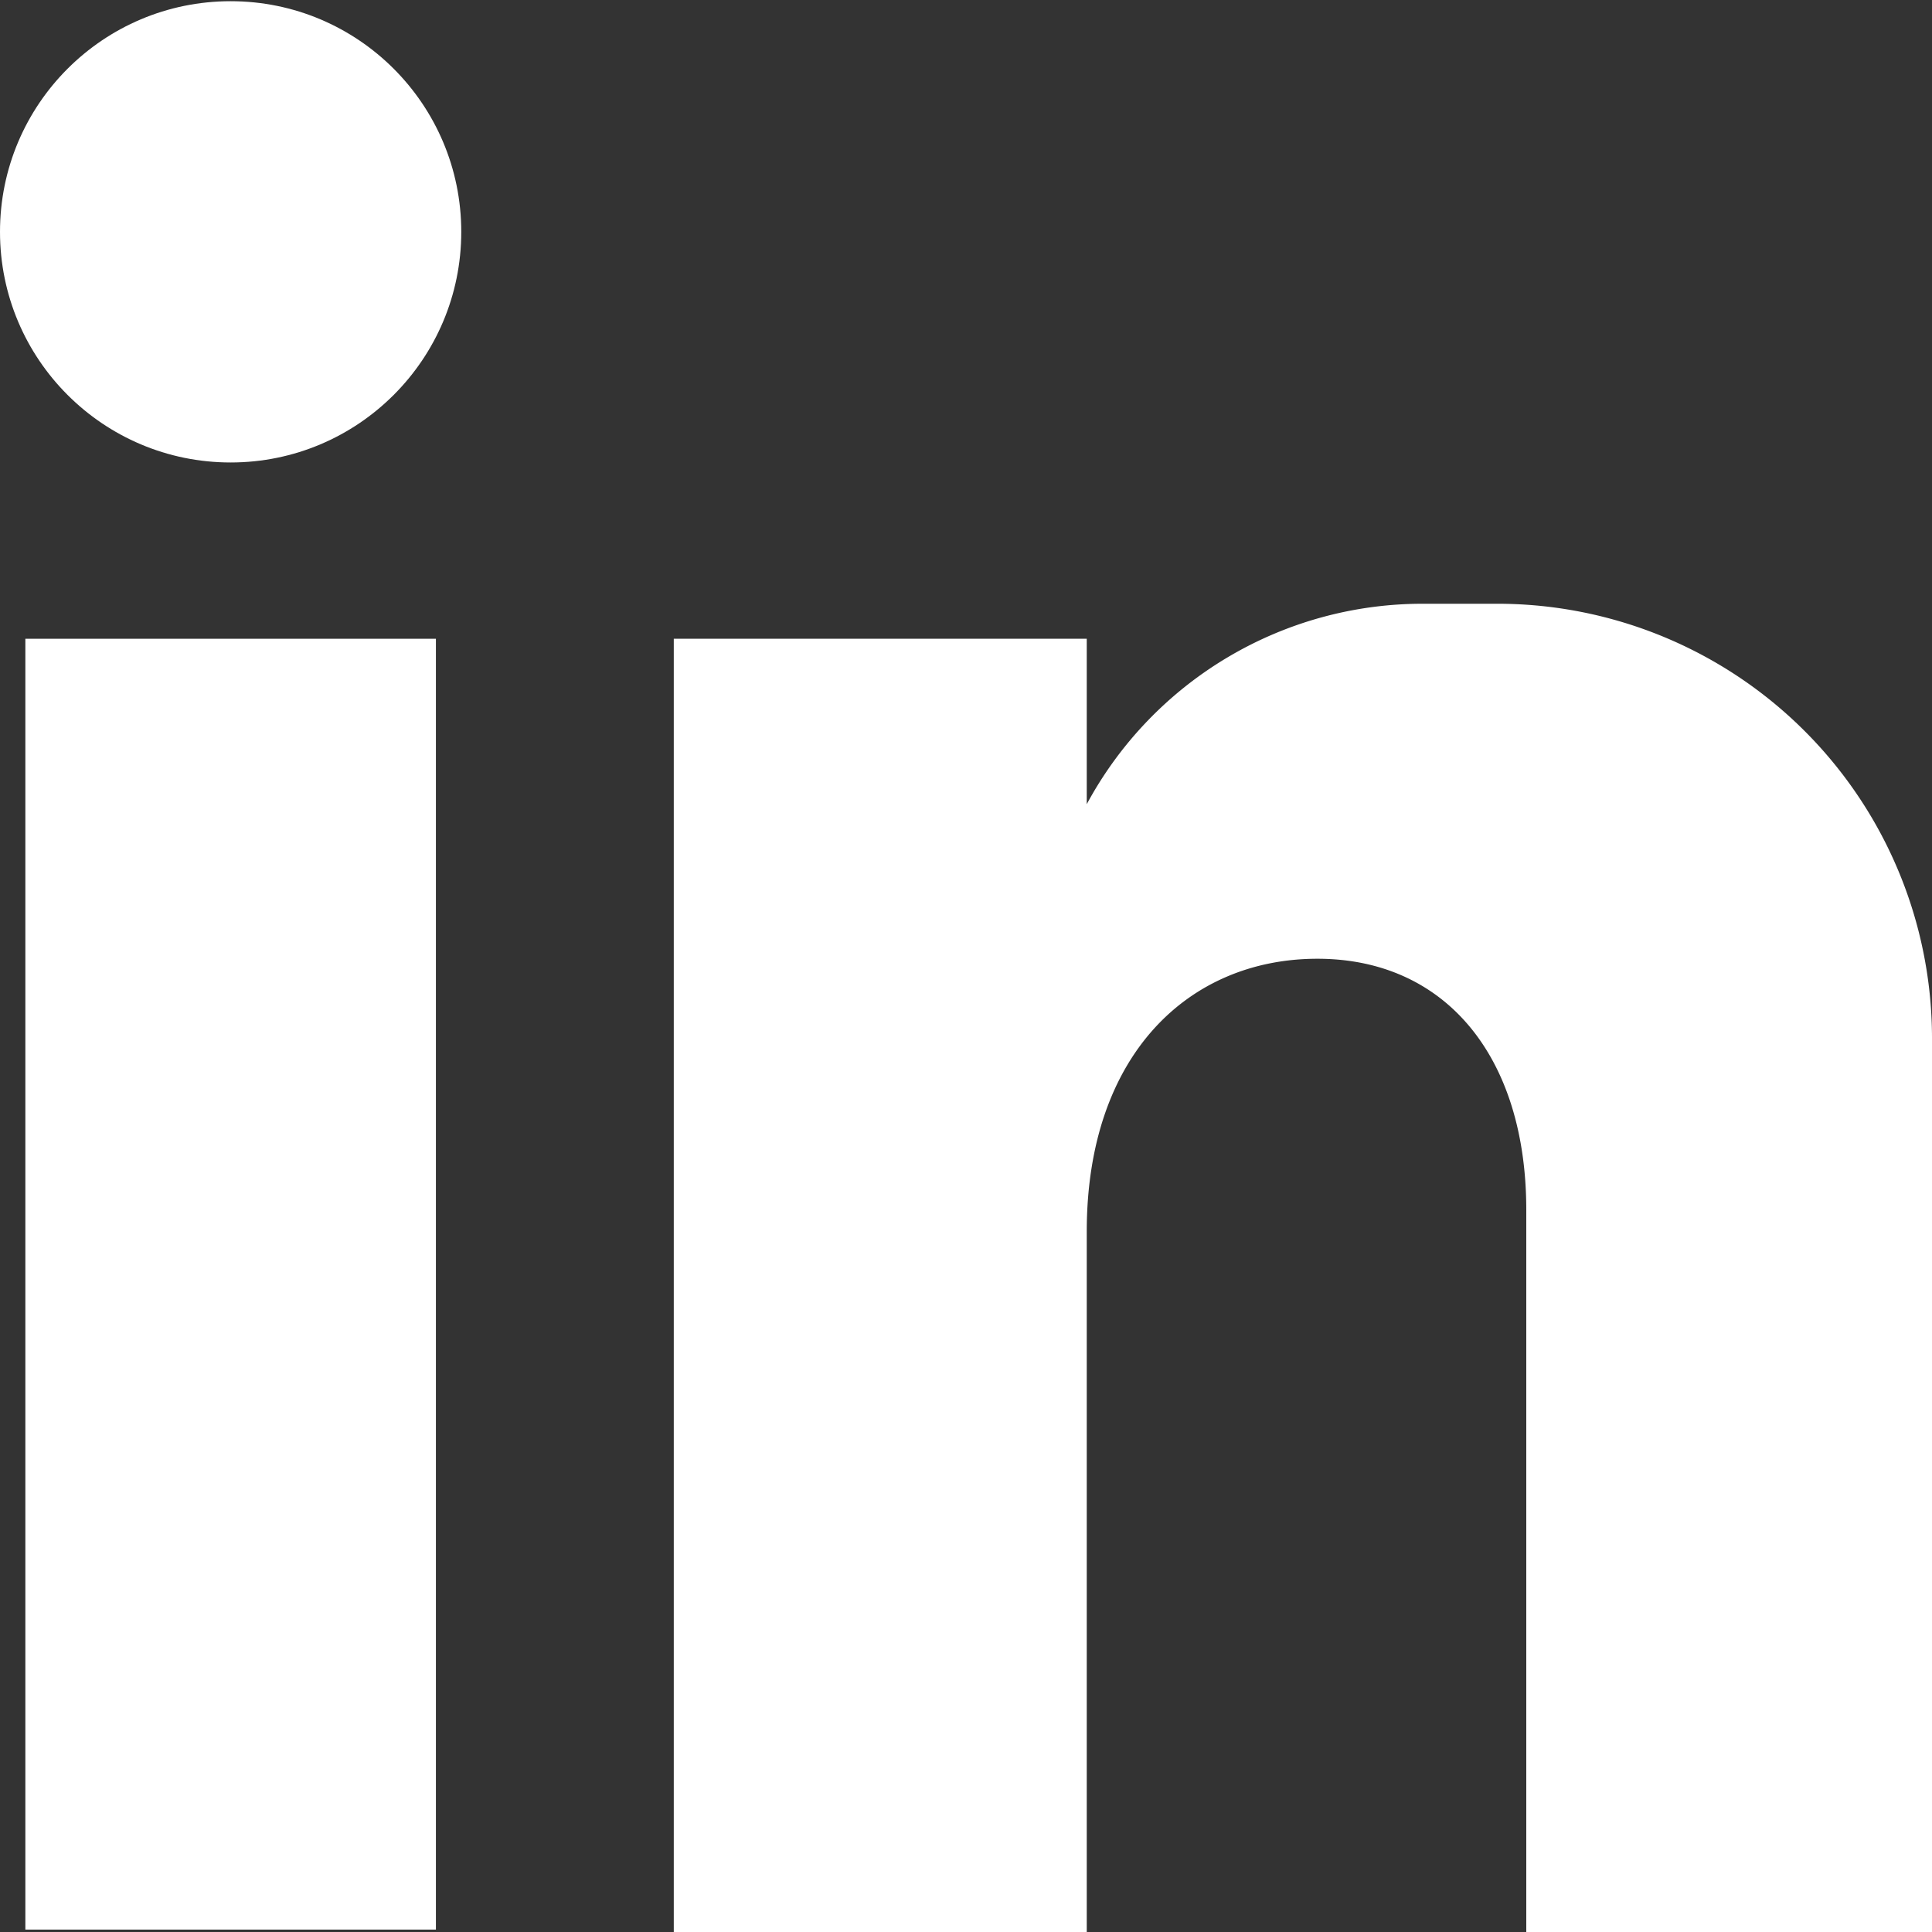
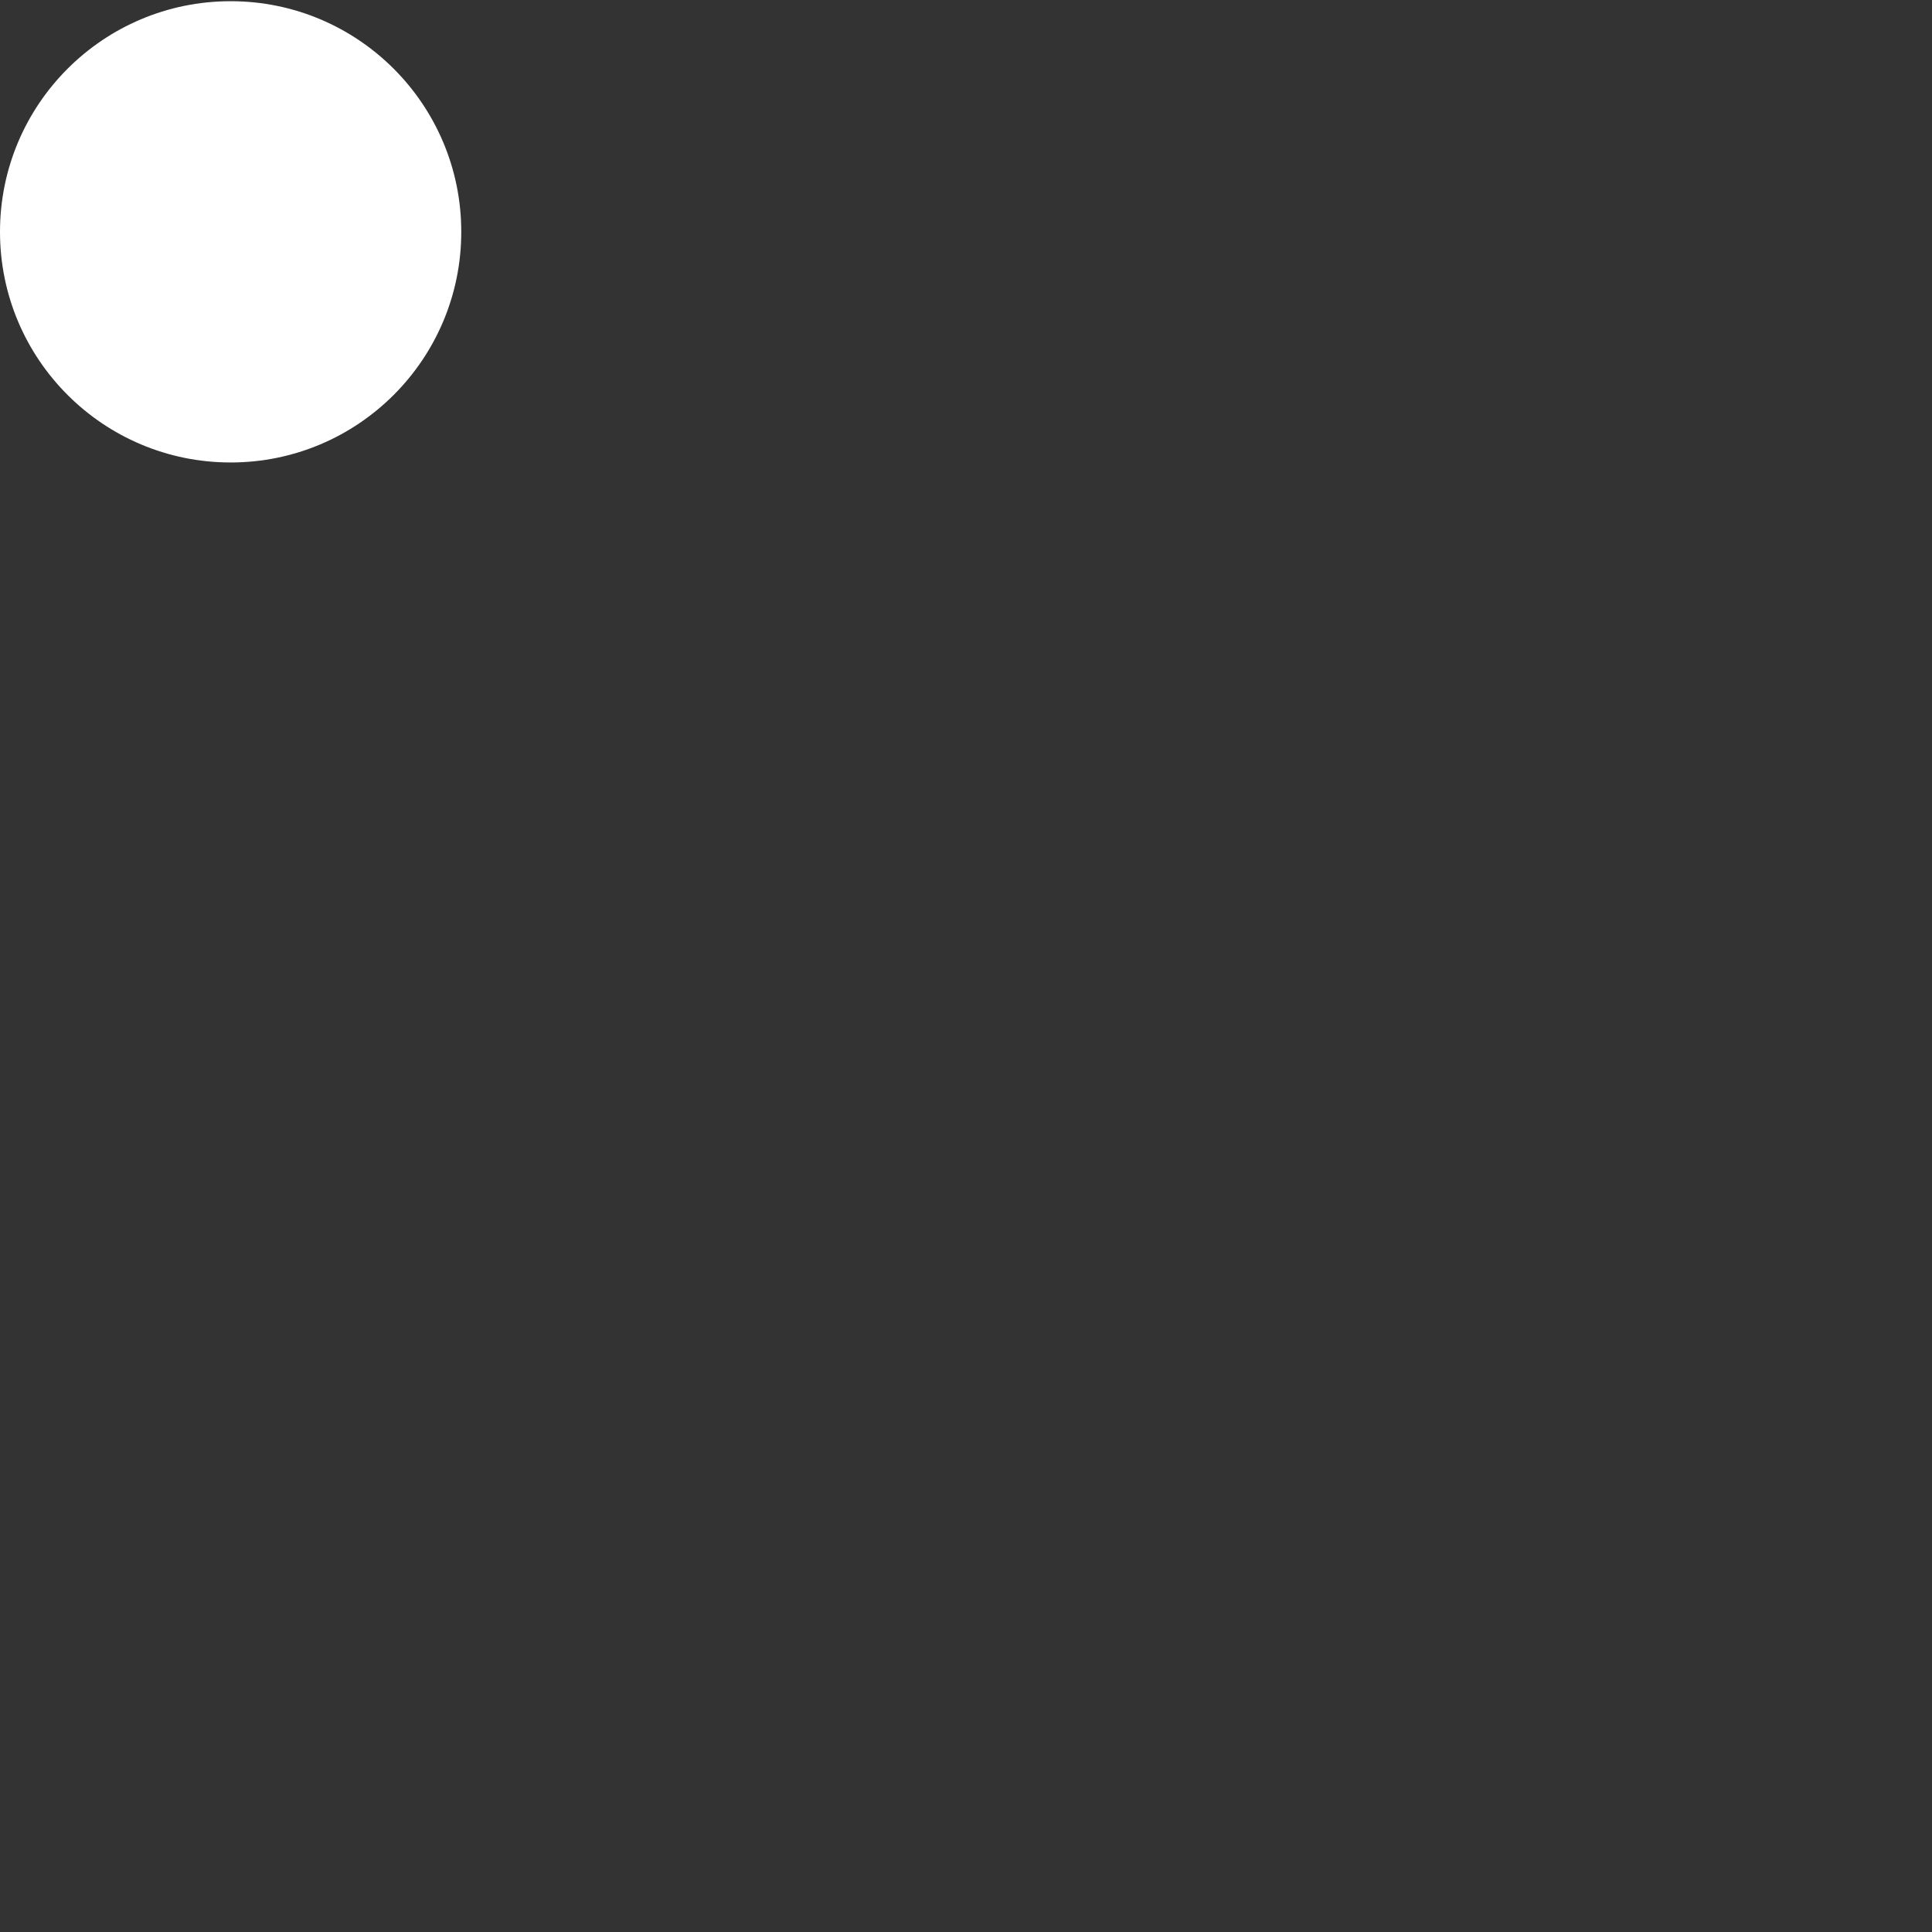
<svg xmlns="http://www.w3.org/2000/svg" id="Layer_1" data-name="Layer 1" viewBox="0 0 16 16">
  <rect x="0" y="0" width="16" height="16" fill="#333333" stroke="none" />
  <defs>
    <style>.cls-1{fill:#fff;}</style>
  </defs>
-   <rect class="cls-1" x="0.21" y="5.29" width="3.4" height="10.69" />
  <circle class="cls-1" cx="1.91" cy="1.92" r="1.91" />
-   <path class="cls-1" d="M12.41,5h-.62A3.16,3.16,0,0,0,9,6.66V5.29H5.58V16H9V10.2c0-1.47.85-2.26,1.91-2.26h0c1.06,0,1.73.81,1.73,2.08v6H16V8.62A3.6,3.6,0,0,0,12.41,5Z" />
</svg>